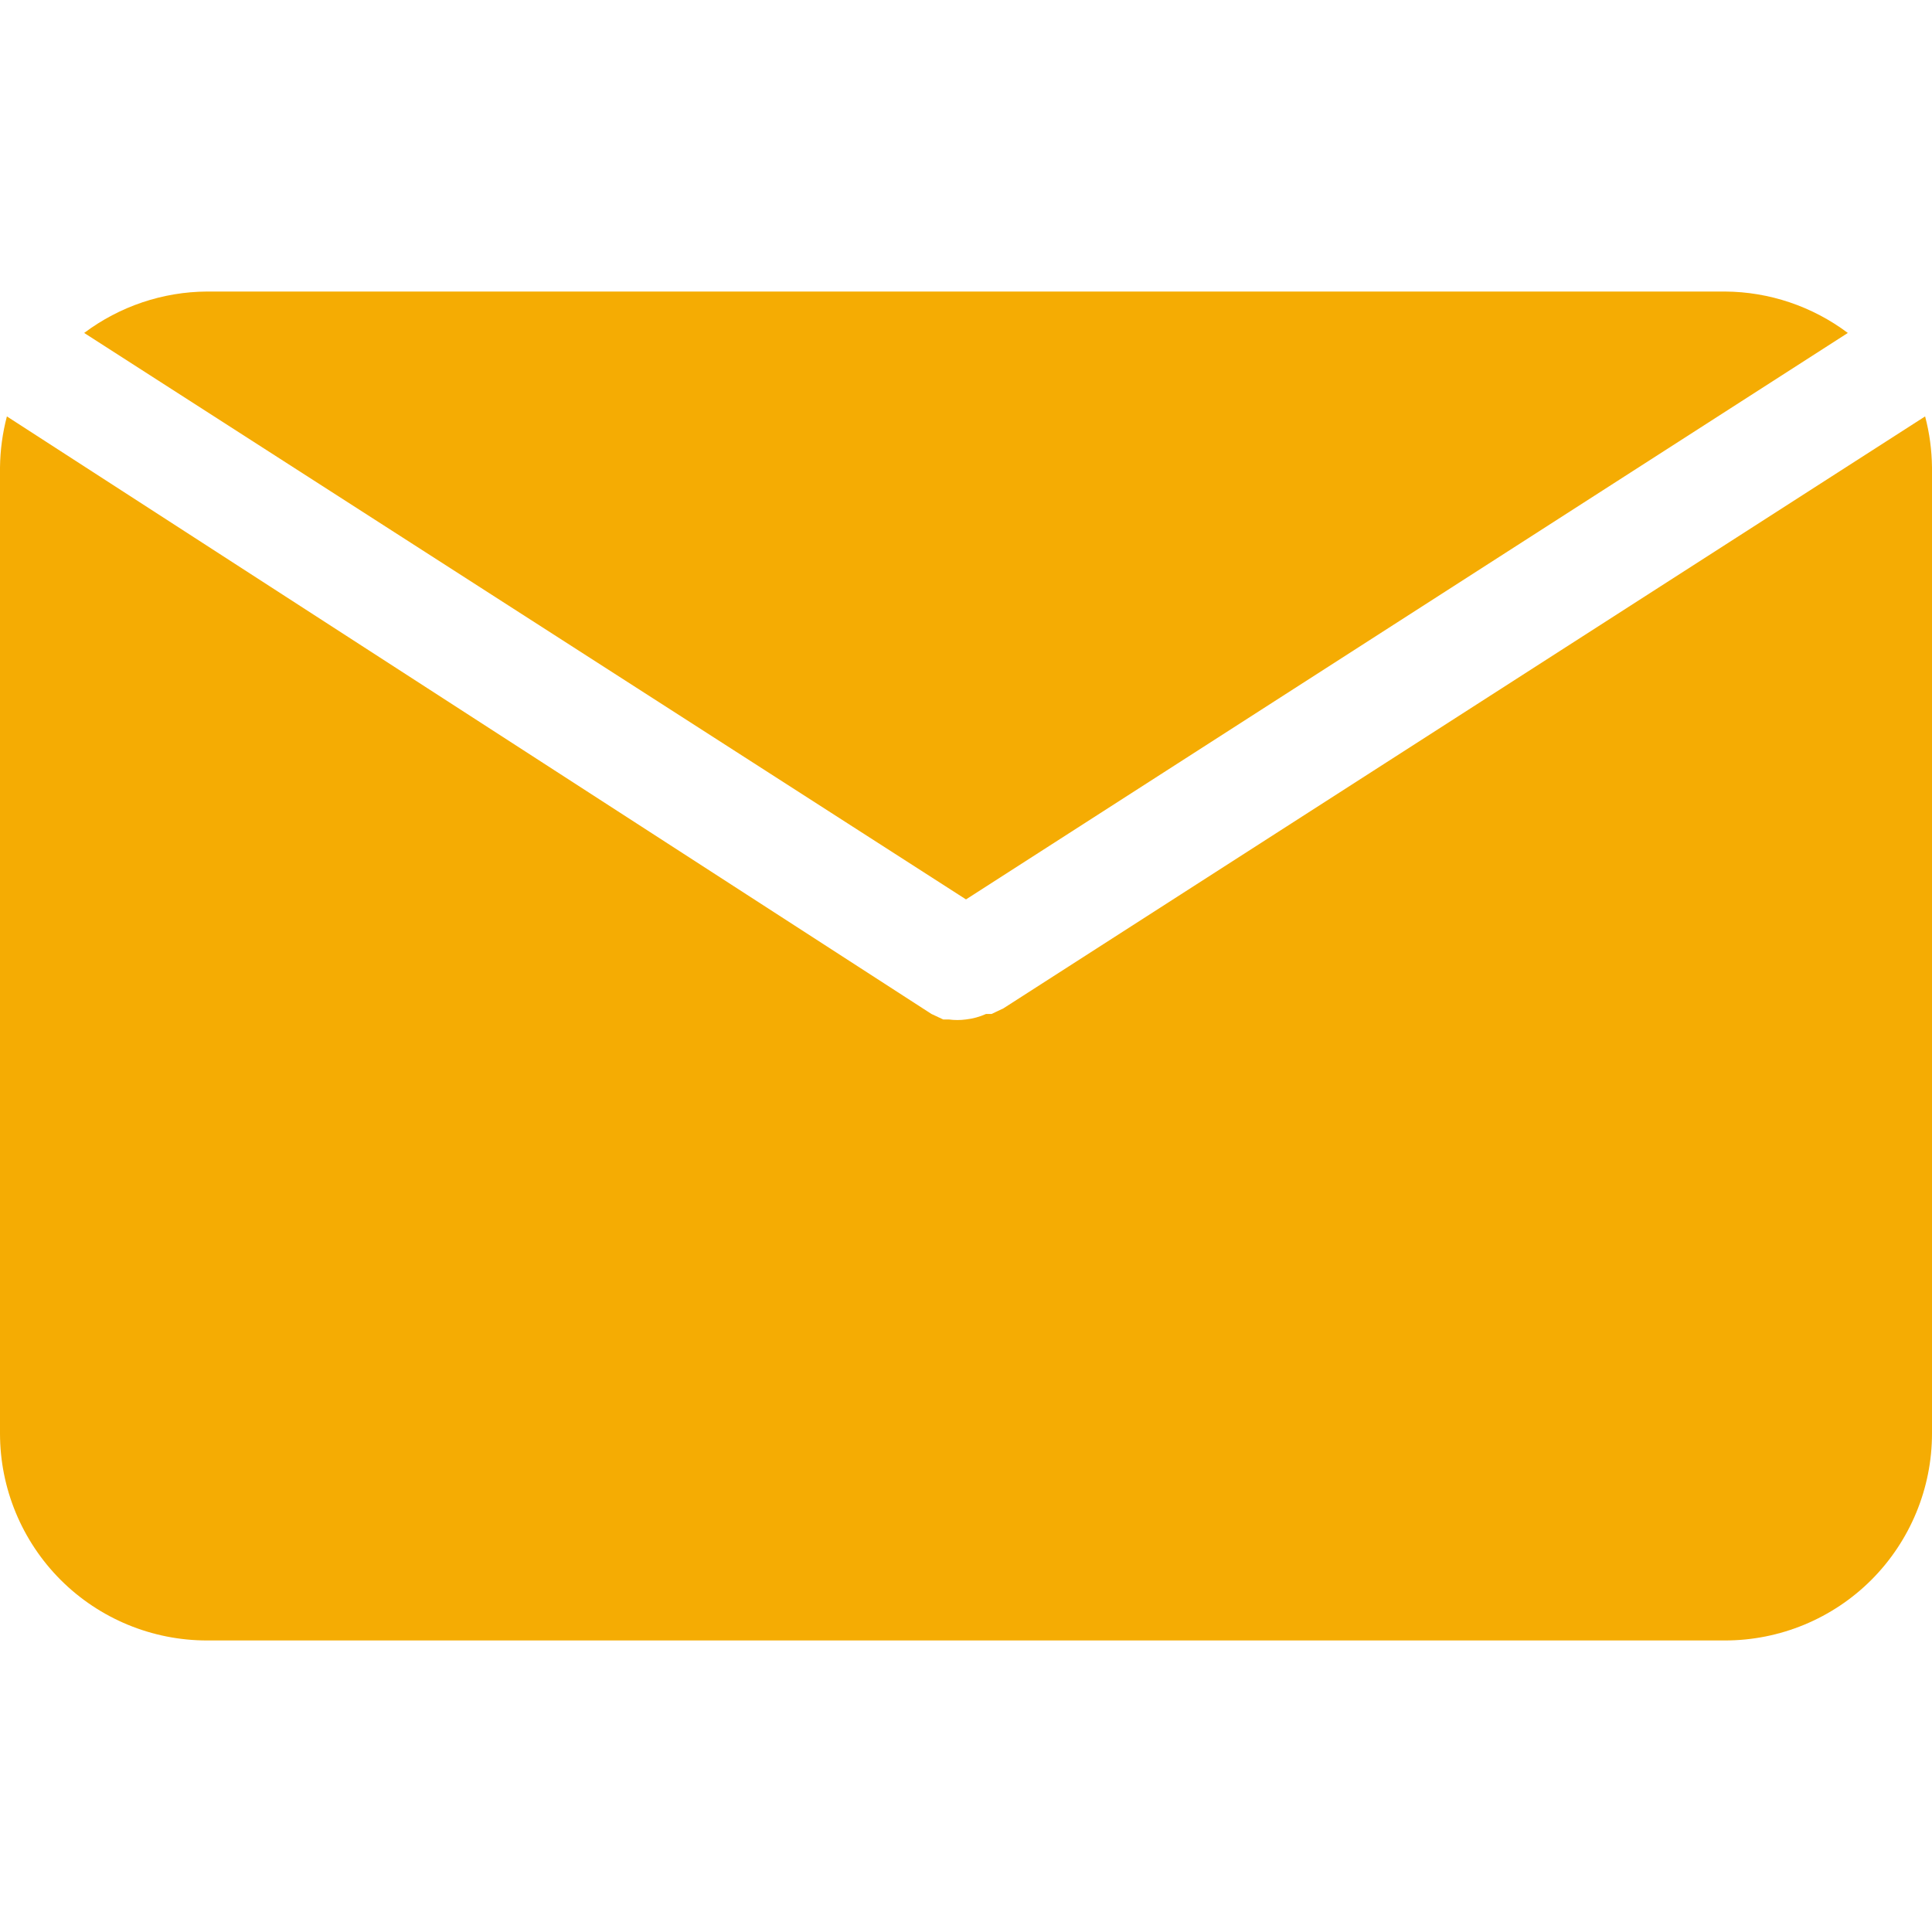
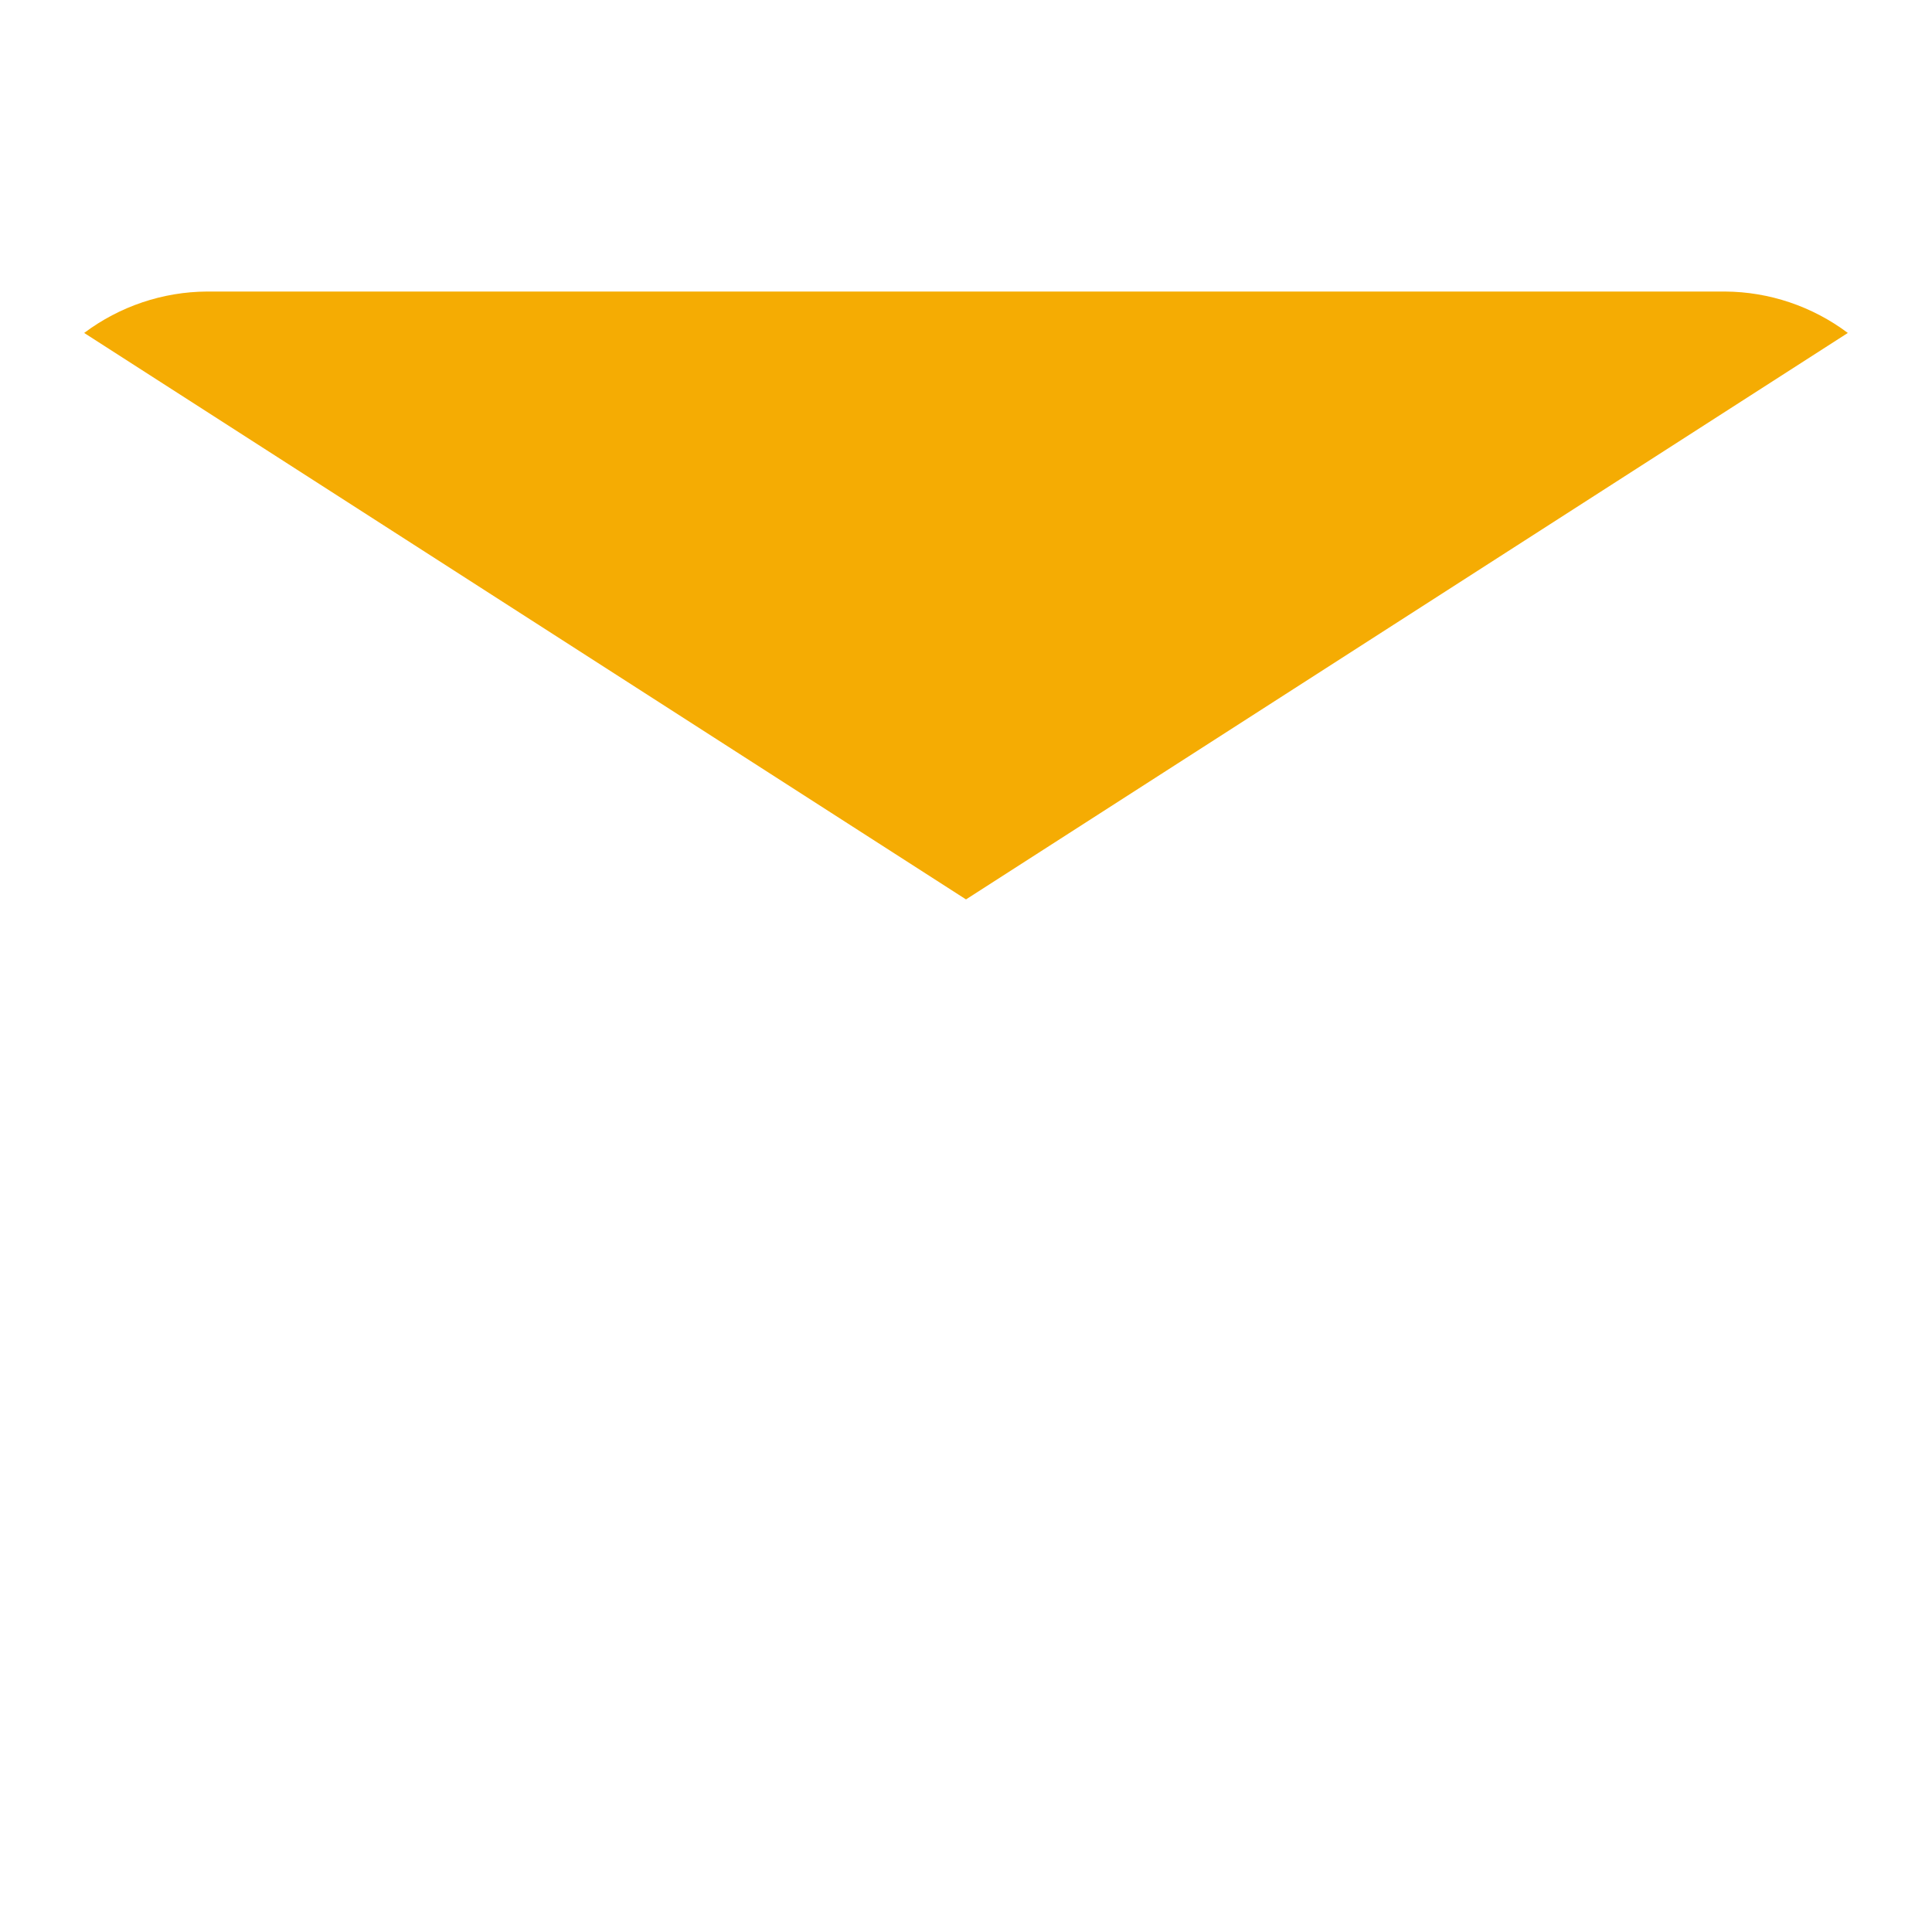
<svg xmlns="http://www.w3.org/2000/svg" width="30" height="30" viewBox="0 0 30 30" fill="none">
  <path d="M15 13.966L28.693 5.17C28.142 4.757 27.474 4.531 26.786 4.527H3.214C2.526 4.531 1.858 4.757 1.307 5.17L15 13.966Z" fill="#F5AC03" />
-   <path d="M15.579 15.659L15.396 15.745H15.311C15.212 15.789 15.107 15.818 15 15.83C14.911 15.842 14.821 15.842 14.732 15.83H14.646L14.464 15.745L0.107 6.466C0.039 6.725 0.003 6.991 0 7.259V22.259C0 23.111 0.339 23.929 0.941 24.532C1.544 25.135 2.362 25.473 3.214 25.473H26.786C27.638 25.473 28.456 25.135 29.059 24.532C29.661 23.929 30 23.111 30 22.259V7.259C29.997 6.991 29.962 6.725 29.893 6.466L15.579 15.659Z" fill="#F5AC03" />
</svg>